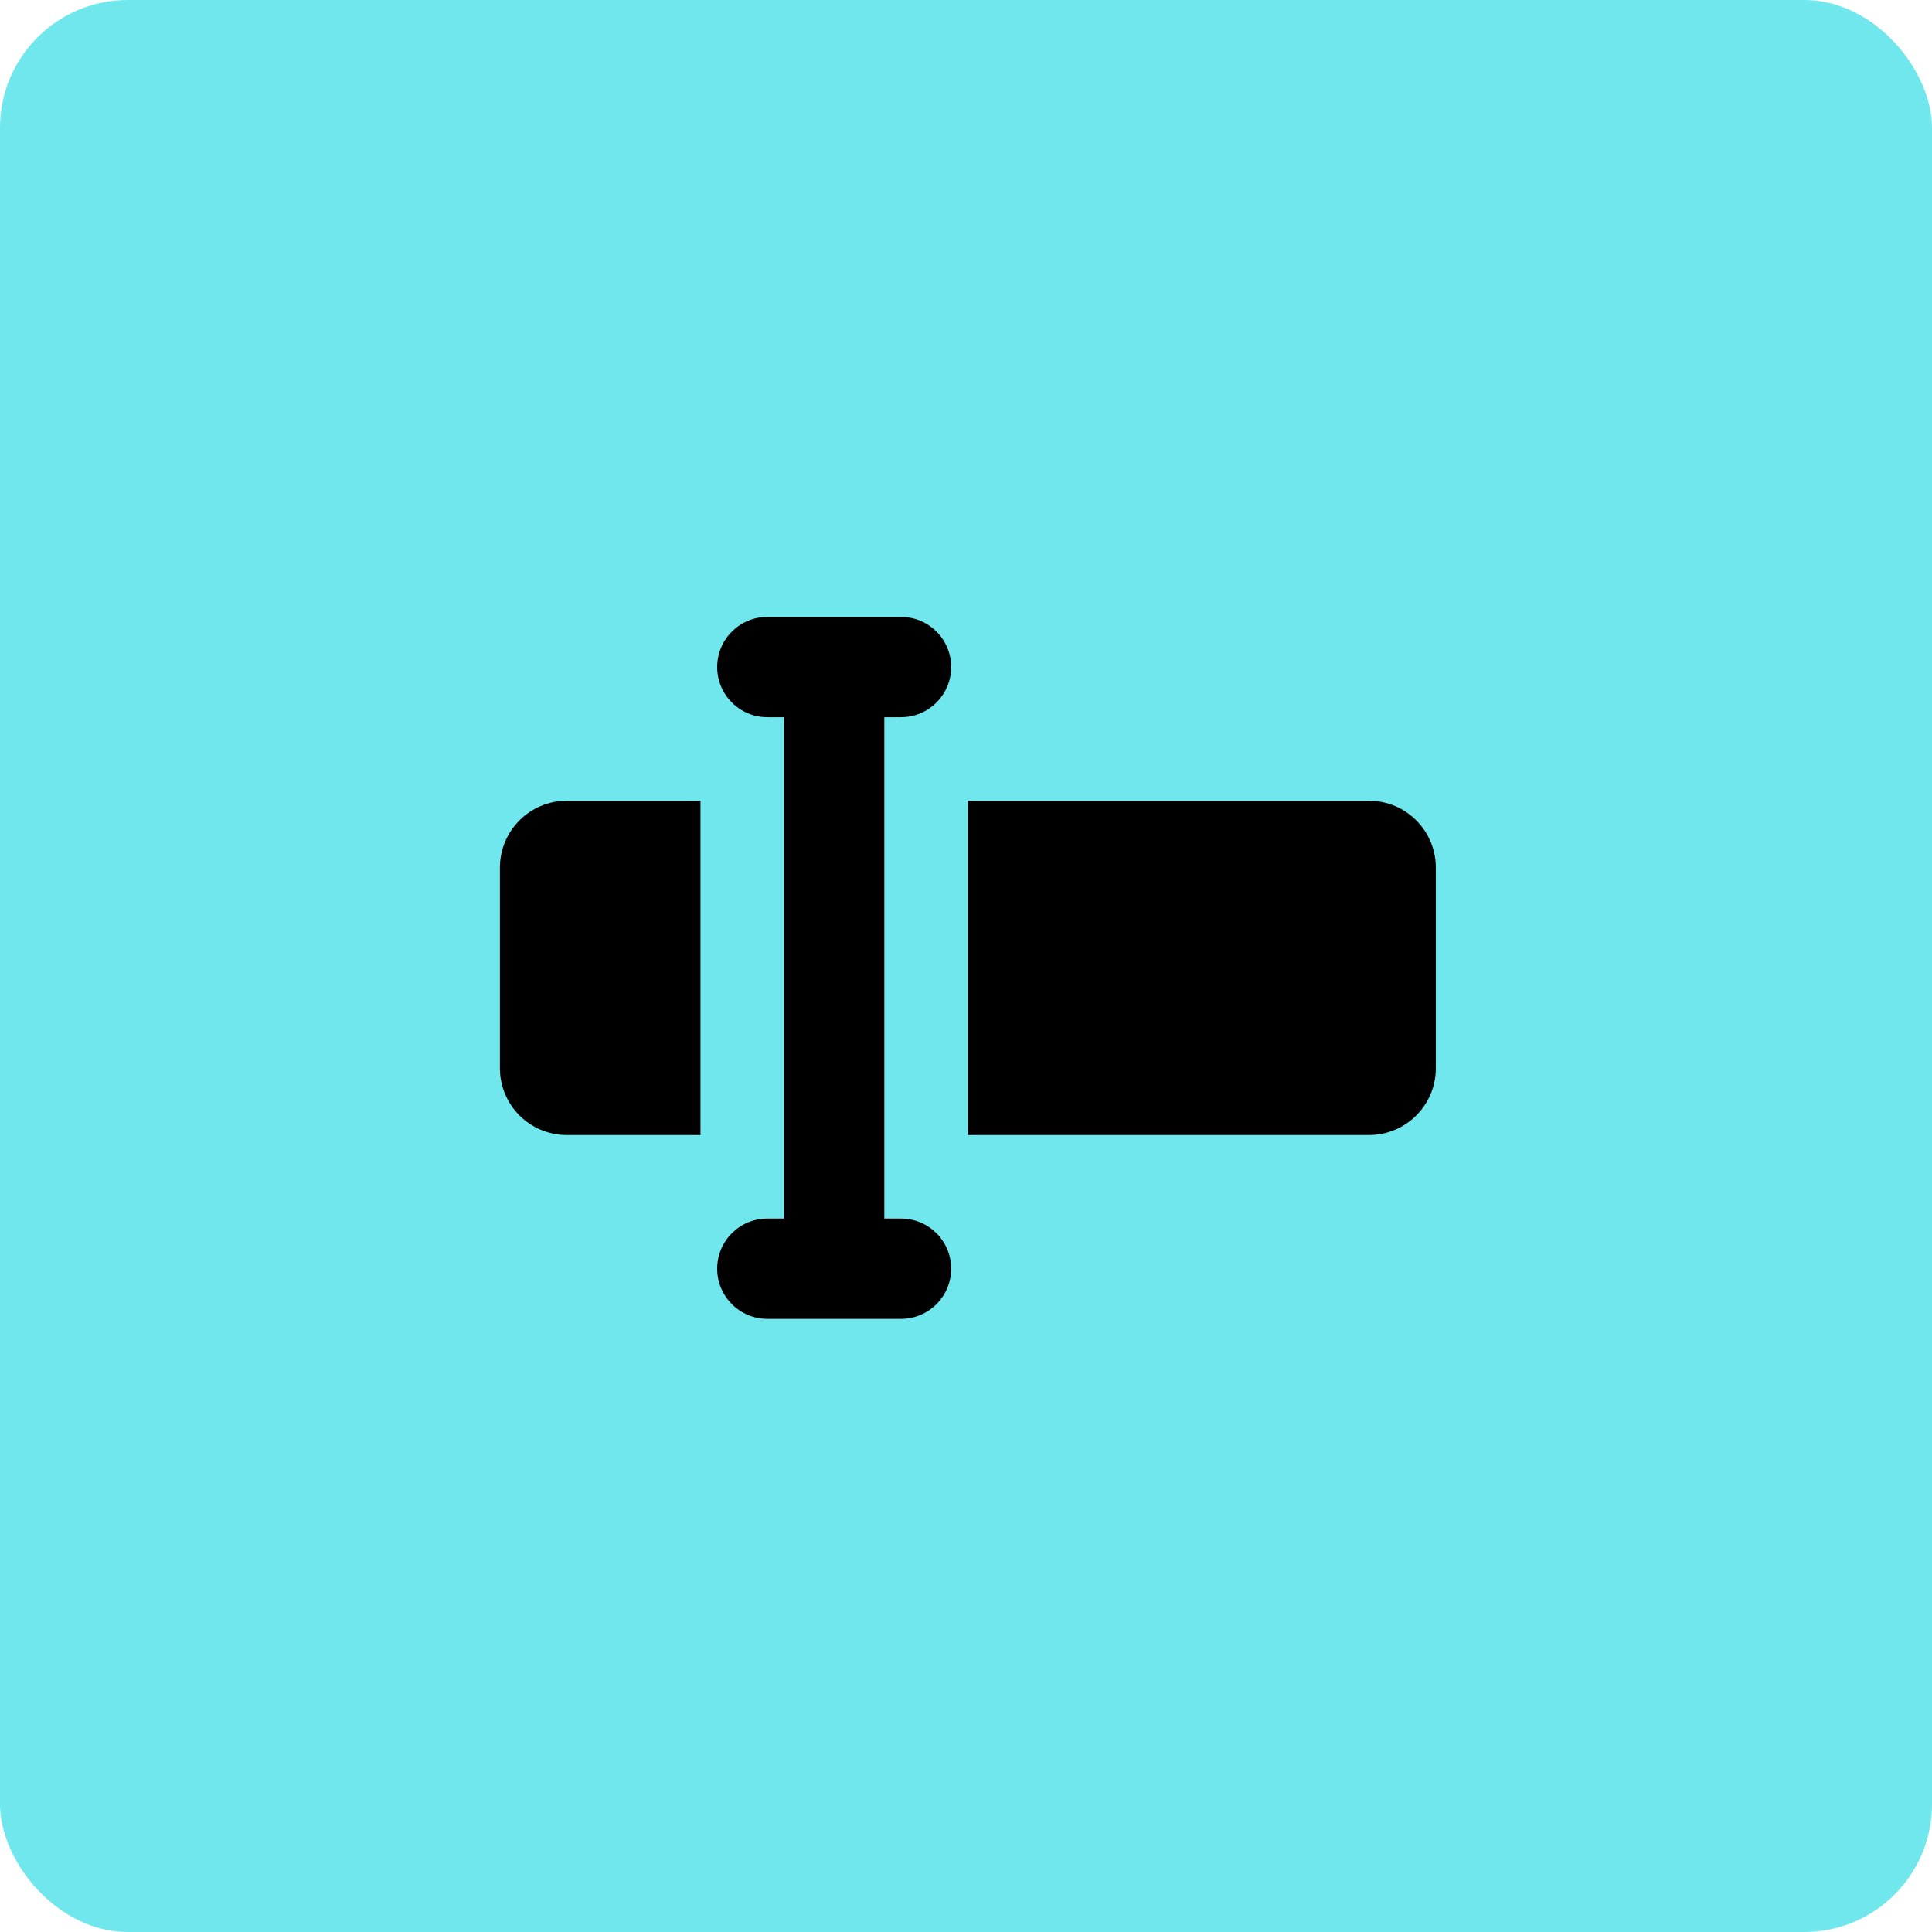
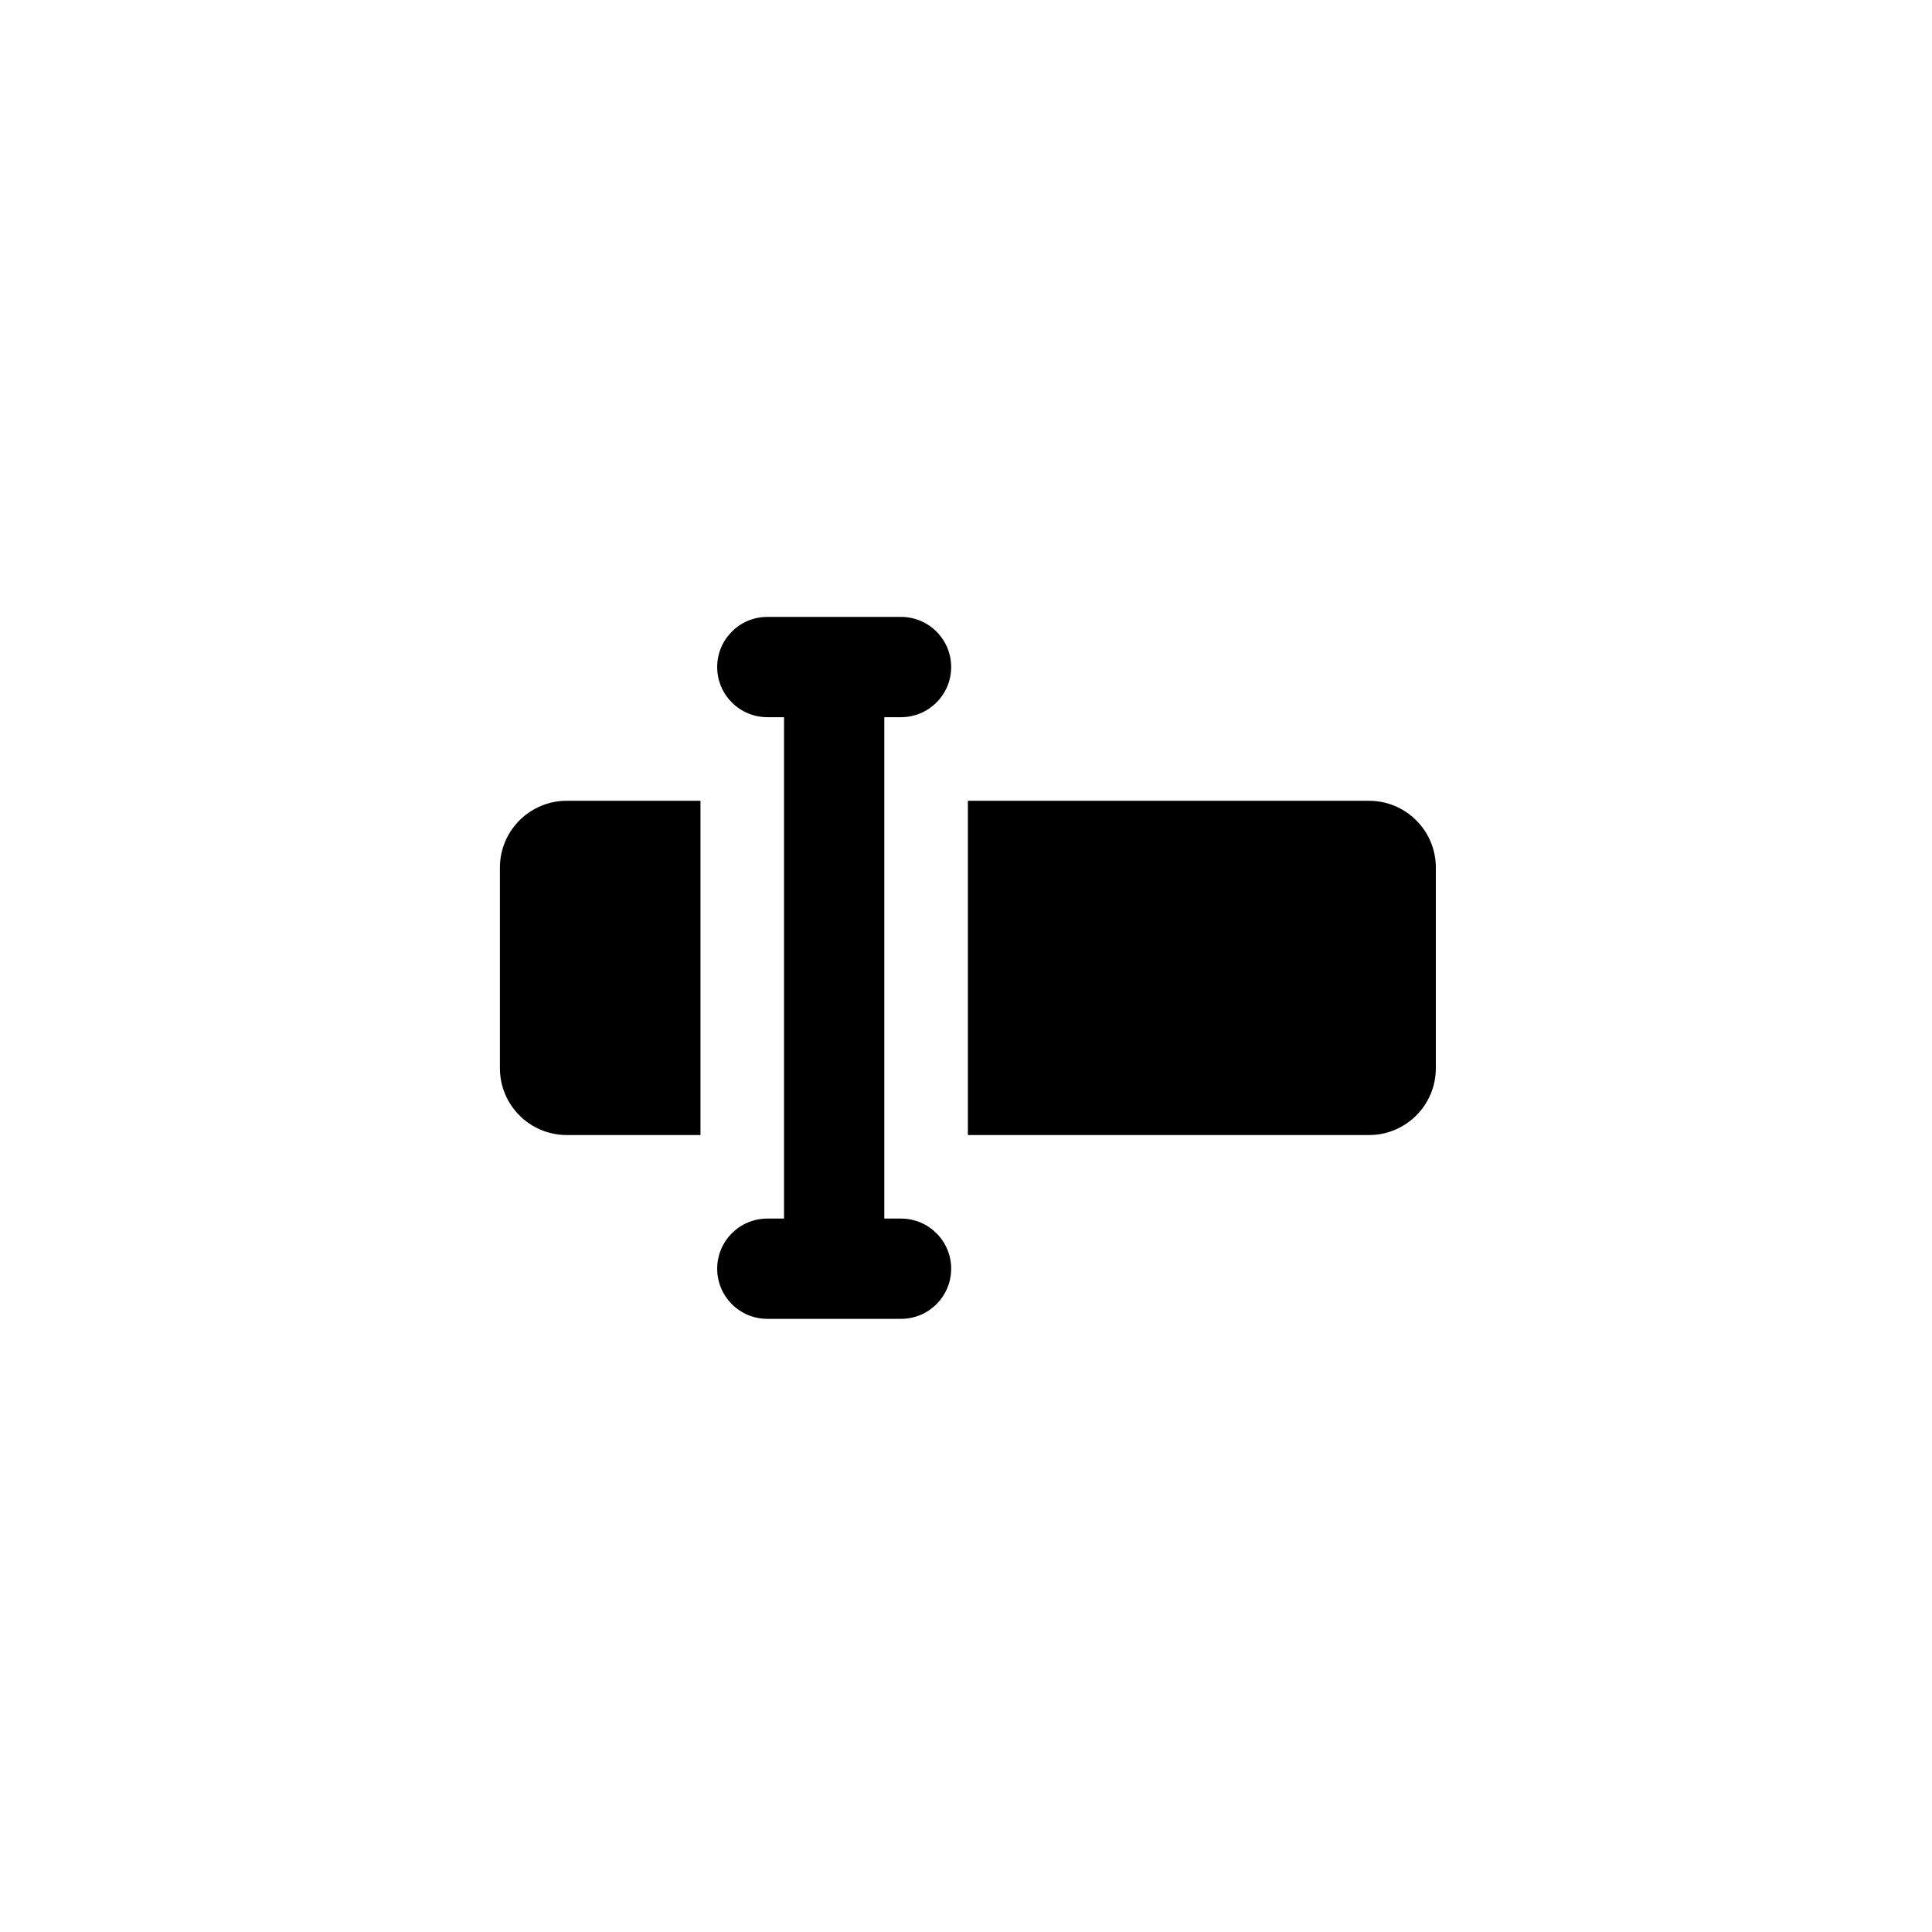
<svg xmlns="http://www.w3.org/2000/svg" width="514" height="514" viewBox="0 0 514 514" fill="none">
-   <rect width="514" height="514" rx="34" fill="#70E6ED" />
-   <path fill-rule="evenodd" clip-rule="evenodd" d="M204.143 164.125C196.776 164.125 190.804 170.097 190.804 177.464C190.804 184.831 196.776 190.804 204.143 190.804H208.589V324.196H204.143C196.776 324.196 190.804 330.169 190.804 337.536C190.804 344.903 196.776 350.875 204.143 350.875H221.929H239.714C247.081 350.875 253.054 344.903 253.054 337.536C253.054 330.169 247.081 324.196 239.714 324.196H235.268V190.804H239.714C247.081 190.804 253.054 184.831 253.054 177.464C253.054 170.097 247.081 164.125 239.714 164.125H221.929H204.143ZM186.357 213.044H150.786C140.963 213.044 133 221.007 133 230.83V284.187C133 294.01 140.963 301.973 150.786 301.973H186.357V213.044ZM257.5 301.973H364.214C374.037 301.973 382 294.01 382 284.187V230.83C382 221.007 374.037 213.044 364.214 213.044H257.5V301.973Z" fill="black" />
+   <path fill-rule="evenodd" clip-rule="evenodd" d="M204.143 164.125C196.776 164.125 190.804 170.097 190.804 177.464C190.804 184.831 196.776 190.804 204.143 190.804H208.589V324.196H204.143C196.776 324.196 190.804 330.169 190.804 337.536C190.804 344.903 196.776 350.875 204.143 350.875H221.929H239.714C247.081 350.875 253.054 344.903 253.054 337.536C253.054 330.169 247.081 324.196 239.714 324.196H235.268V190.804H239.714C247.081 190.804 253.054 184.831 253.054 177.464C253.054 170.097 247.081 164.125 239.714 164.125H204.143ZM186.357 213.044H150.786C140.963 213.044 133 221.007 133 230.83V284.187C133 294.01 140.963 301.973 150.786 301.973H186.357V213.044ZM257.5 301.973H364.214C374.037 301.973 382 294.01 382 284.187V230.83C382 221.007 374.037 213.044 364.214 213.044H257.5V301.973Z" fill="black" />
</svg>